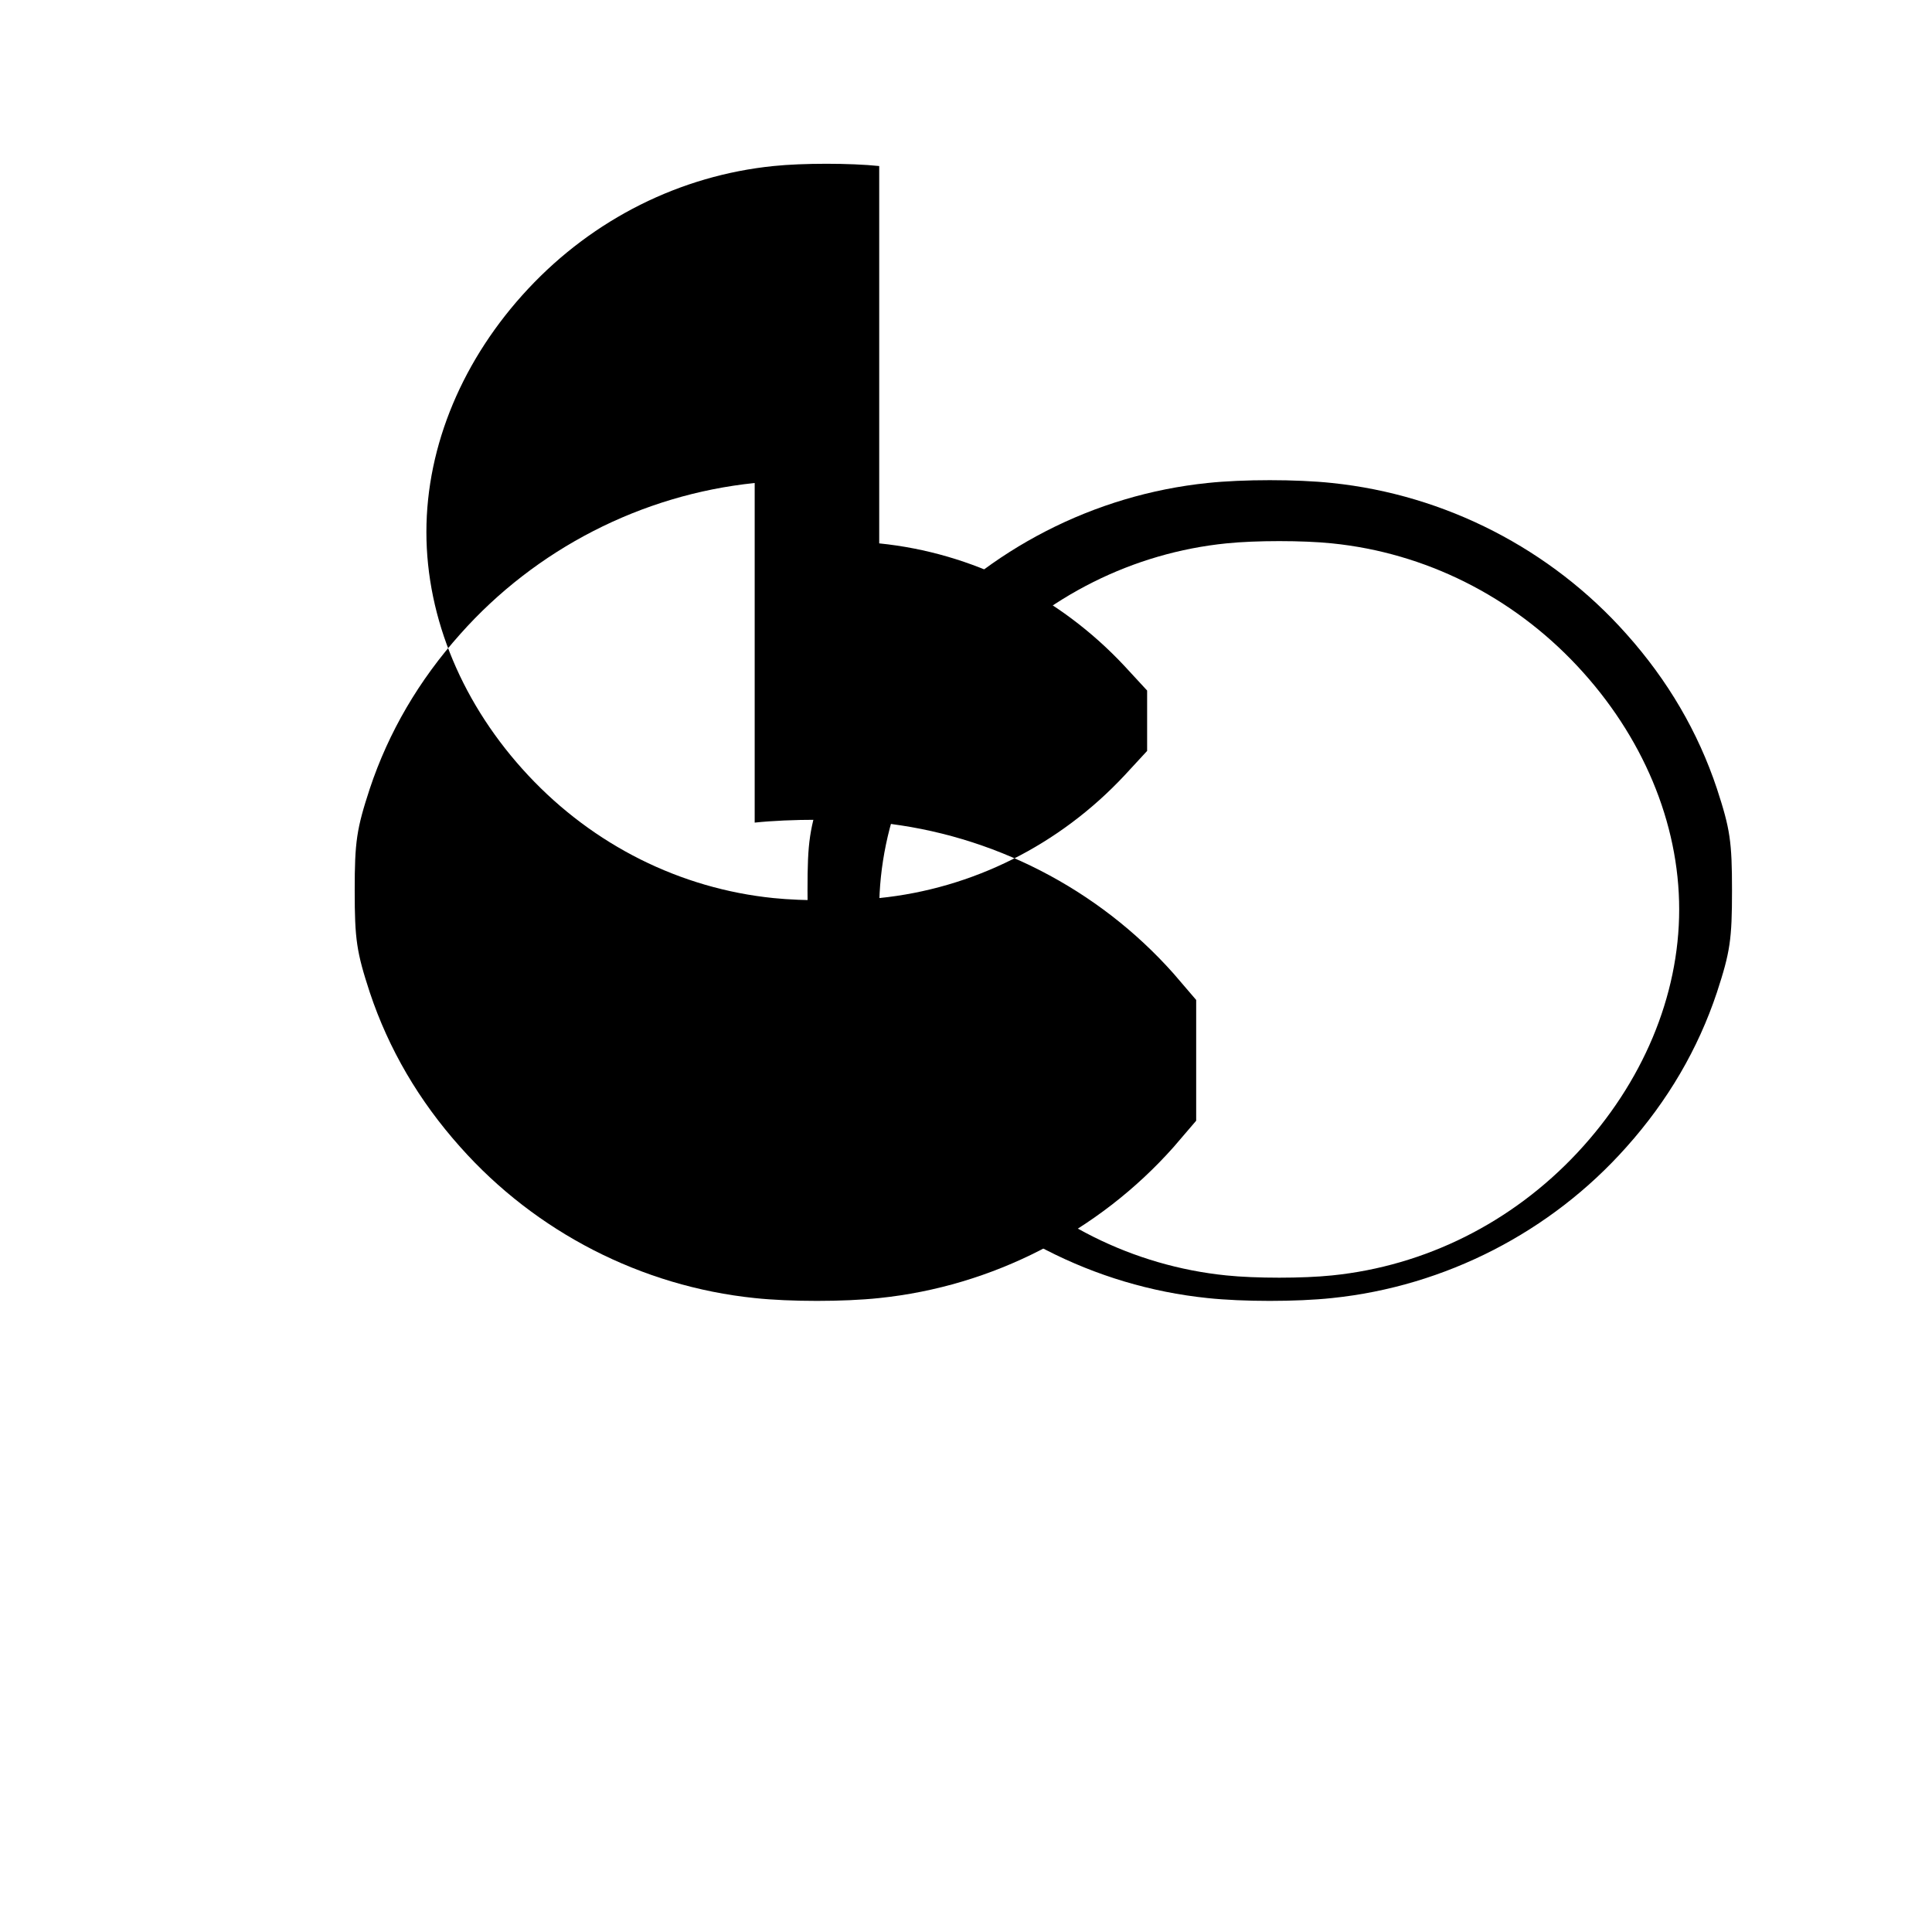
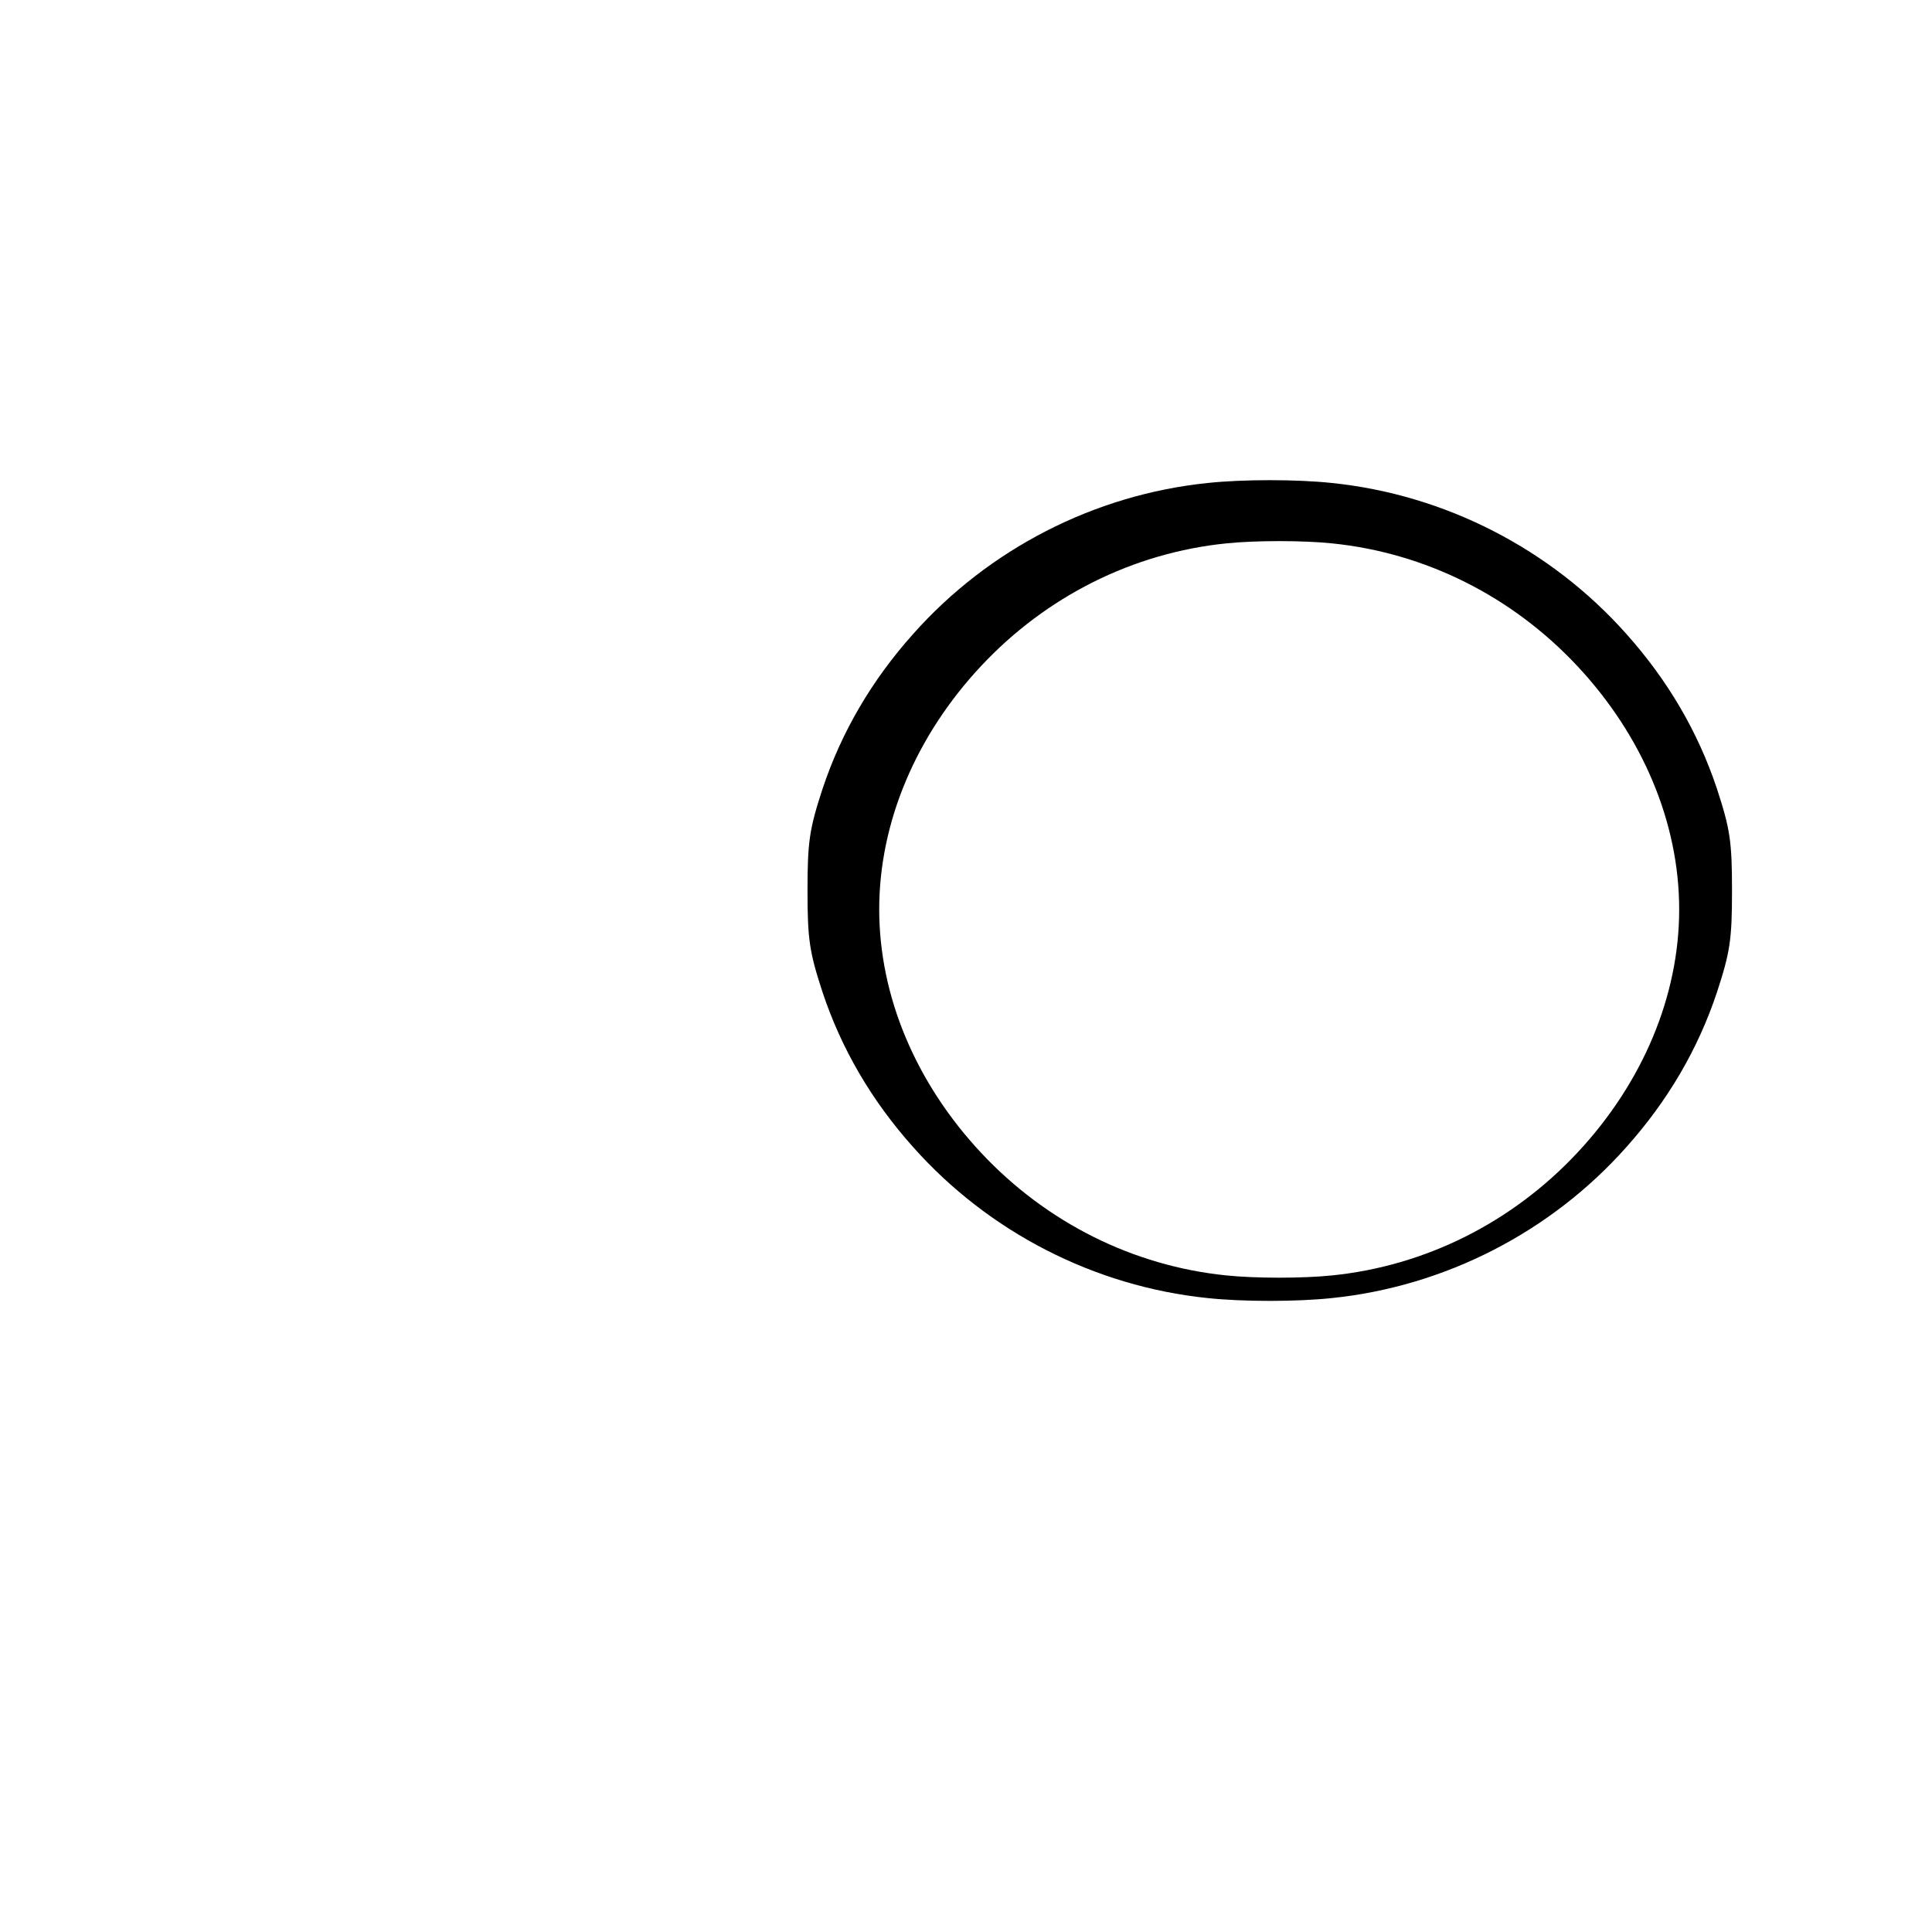
<svg xmlns="http://www.w3.org/2000/svg" version="1.0" width="512pt" height="512pt" viewBox="0 0 512 512" preserveAspectRatio="xMidYMid meet">
  <g transform="translate(0,512) scale(0.1,-0.1)" fill="#000000" stroke="none">
    <path d="M3200 3840 c-300 -31 -580 -175 -780 -400 -110 -123 -190 -260 -240         -410 -35 -107 -40 -140 -40 -270 0 -130 5 -163 40 -270 50 -150 130 -287 240         -410 200 -225 480 -369 780 -400 94 -10 236 -10 330 0 300 31 580 175 780 400         110 123 190 260 240 410 35 107 40 140 40 270 0 130 -5 163 -40 270 -50 150         -130 287 -240 410 -200 225 -480 369 -780 400 -94 10 -236 10 -330 0z m330         -160 c247 -25 477 -140 650 -325 173 -185 270 -415 270 -645 0 -230 -97 -460         -270 -645 -173 -185 -403 -300 -650 -325 -77 -8 -203 -8 -280 0 -247 25 -477         140 -650 325 -173 185 -270 415 -270 645 0 230 97 460 270 645 173 185 403         300 650 325 77 8 203 8 280 0z" />
-     <path d="M2000 3840 c-300 -31 -580 -175 -780 -400 -110 -123 -190 -260 -240         -410 -35 -107 -40 -140 -40 -270 0 -130 5 -163 40 -270 50 -150 130 -287 240         -410 200 -225 480 -369 780 -400 94 -10 236 -10 330 0 300 31 580 175 780 400         l60 70 0 160 0 160 -60 70 c-200 225 -480 369 -780 400 -94 10 -236 10 -330 0z         m330 -160 c247 -25 477 -140 650 -325 l60 -65 0 -80 0 -80 -60 -65 c-173 -185         -403 -300 -650 -325 -77 -8 -203 -8 -280 0 -247 25 -477 140 -650 325 -173         185 -270 415 -270 645 0 230 97 460 270 645 173 185 403 300 650 325 77 8 203         8 280 0z" />
  </g>
</svg>